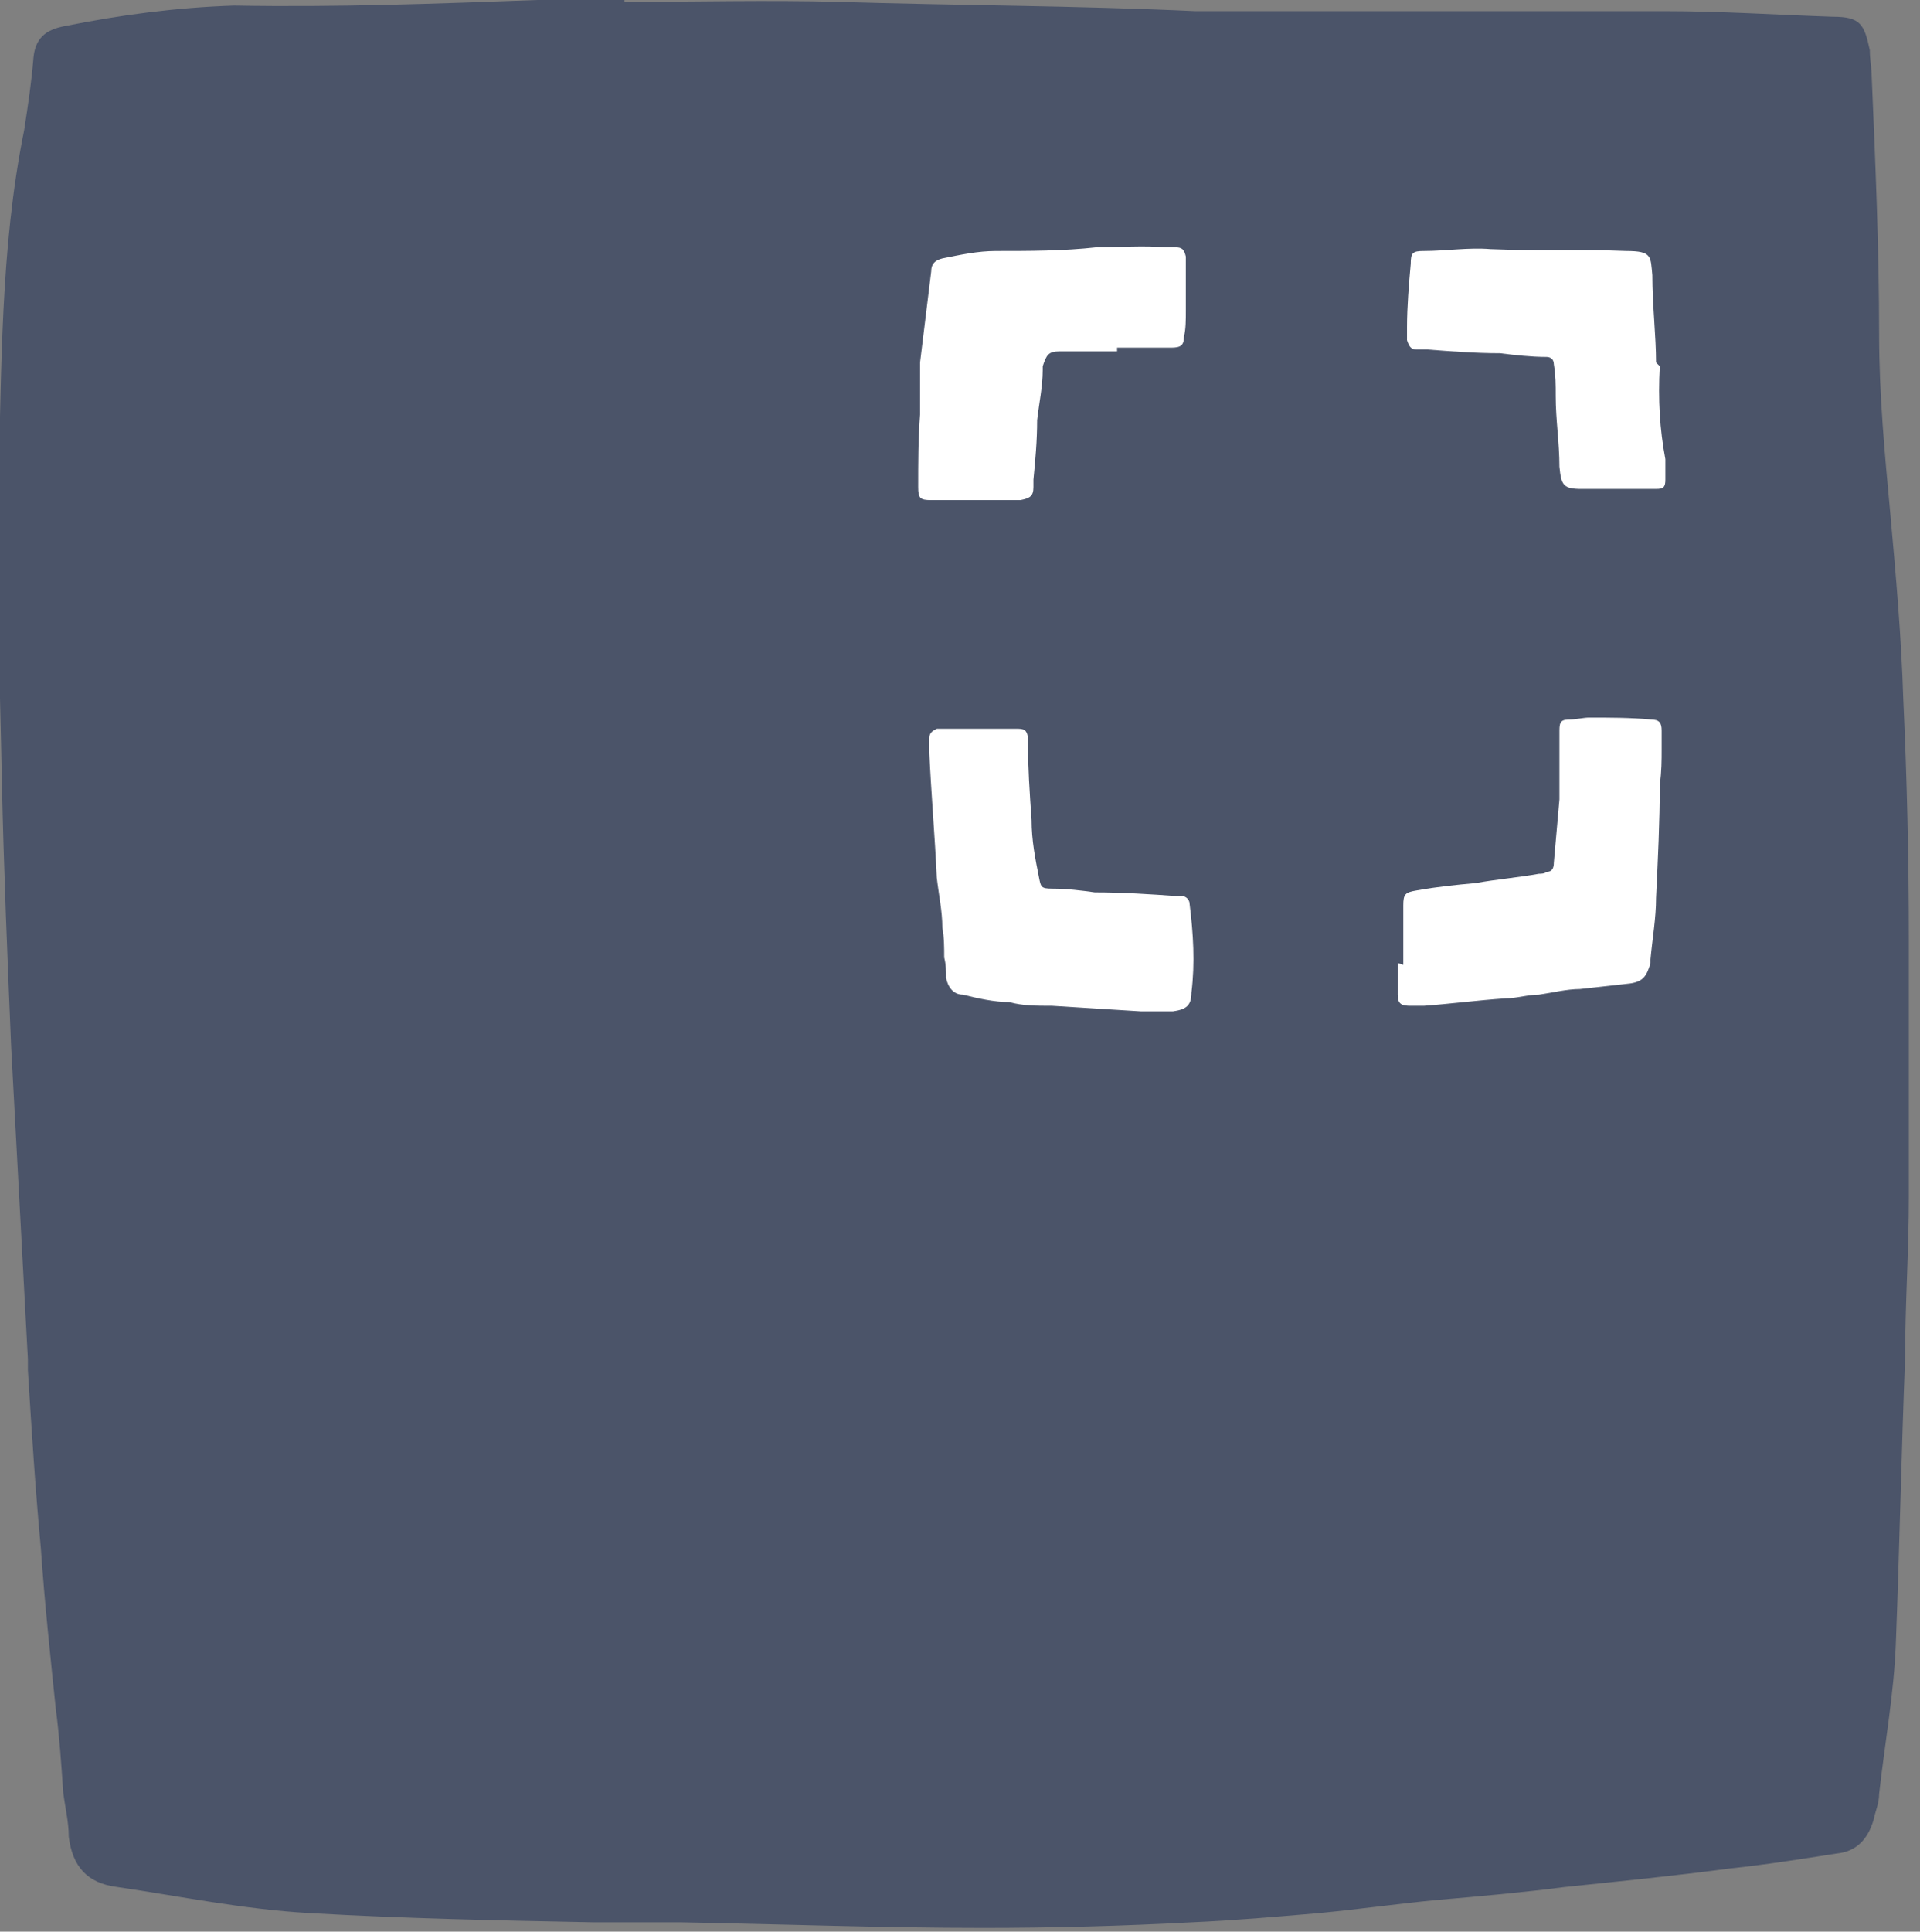
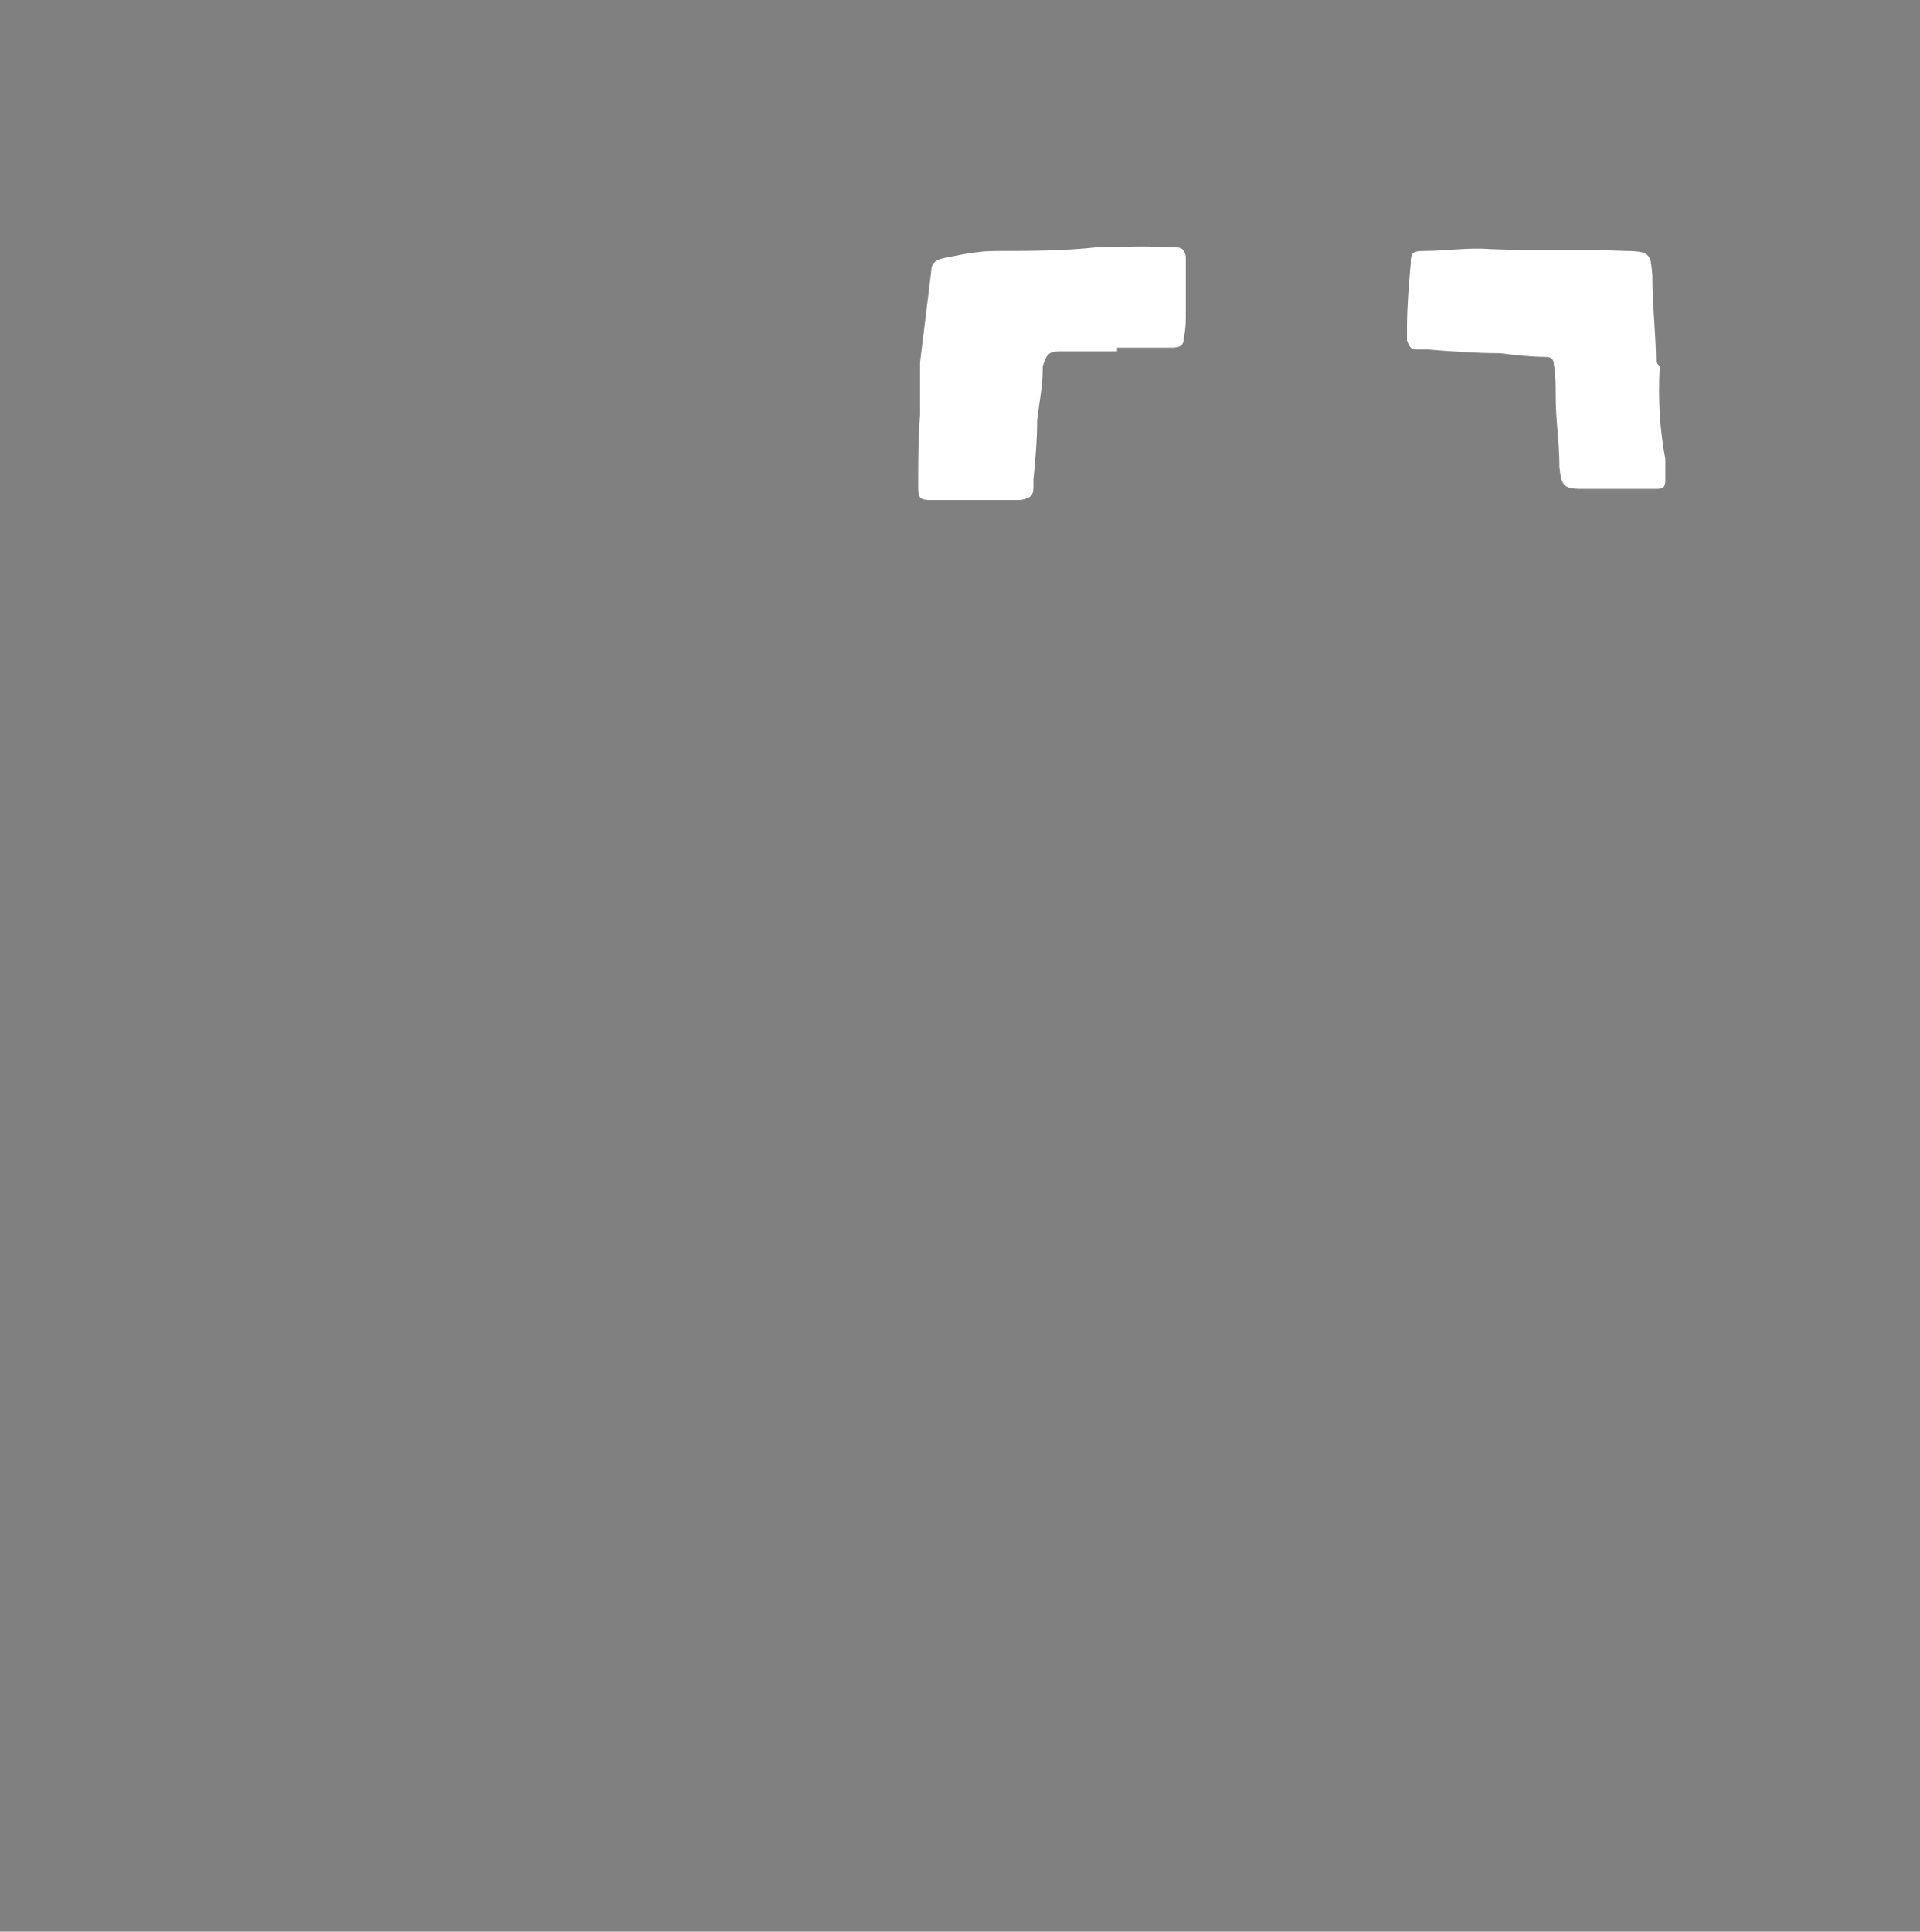
<svg xmlns="http://www.w3.org/2000/svg" version="1.1" viewBox="0 0 103.3 103.9">
  <rect x="0" y="0" width="103.3" height="103.9" fill="#808080" stroke="none" />
  <defs>
    <style>
      .cls-1 {
        fill: #fff;
      }

      .cls-2 {
        fill: #4b5469;
      }
    </style>
  </defs>
  <g>
    <g id="Layer_1">
-       <path class="cls-2" d="M33.6.1c3.8,0,7.7-.1,11.5,0,6.4.2,12.8.2,19.2.5,2.2,0,4.4,0,6.5,0,5.7,0,11.3,0,17,0,.6,0,1.2,0,1.8,0,3,0,6,.2,9,.3,1.5,0,1.7.4,2,1.8,0,.5.1,1,.1,1.4.2,4.6.4,9.3.4,13.9,0,3.2.3,6.4.6,9.6.3,3.3.6,6.7.7,10,.2,4.3.3,8.6.3,12.9,0,4.6,0,9.3,0,13.9,0,2.9-.2,5.7-.2,8.6-.2,5.1-.3,10.2-.5,15.4-.1,2.7-.6,5.4-.9,8.1,0,.5-.2.9-.3,1.4-.3,1-.9,1.7-2,1.8-1.9.3-3.8.6-5.7.8-3,.4-6,.7-8.9,1-2.3.3-4.6.5-6.9.7-2.1.2-4.2.5-6.3.7-2.3.2-4.6.4-6.9.5-3.7.2-7.5.3-11.2.3-5.4,0-10.8-.2-16.2-.3-1.6,0-3.1,0-4.7,0-5.1-.1-10.2-.2-15.4-.5-3.5-.2-6.9-.9-10.3-1.4-1.6-.2-2.4-1.1-2.6-2.7,0-.8-.2-1.6-.3-2.4-.1-1.5-.2-3-.4-4.5-.3-2.9-.6-5.7-.8-8.6-.3-3.2-.5-6.4-.7-9.6,0-.2,0-.4,0-.6-.3-5.6-.6-11.2-.9-16.8-.2-4.8-.4-9.6-.5-14.3-.1-5.2-.3-10.4-.2-15.6.2-6.5.1-13,1.4-19.4.2-1.3.4-2.6.5-3.9.1-1,.6-1.5,1.7-1.7,3-.6,6-1,9.1-1.1C18.1.4,23.5.2,28.9,0c1.6,0,3.1,0,4.7,0,0,0,0,0,0,.1Z" />
      <g>
-         <path class="cls-1" d="M75.5,51.9c0-.2,0-.4,0-.7s0-.5,0-.7c0-.5,0-1,0-1.4s0-.3,0-.4c0-.6.1-.7.7-.8,1.1-.2,2.1-.3,3.2-.4,1.1-.2,2.3-.3,3.4-.5.1,0,.3,0,.4-.1.3,0,.4-.2.4-.5.1-1.1.2-2.3.3-3.4,0-1,0-2.1,0-3.2,0-.2,0-.3,0-.5,0-.5.1-.6.6-.6.3,0,.7-.1,1-.1,1.1,0,2.2,0,3.3.1.5,0,.6.2.6.6,0,.3,0,.6,0,1,0,.6,0,1.2-.1,1.9,0,2-.1,4-.2,6.1,0,1.1-.2,2.2-.3,3.3,0,0,0,.2,0,.2-.2.7-.4,1-1.1,1.1-.9.1-1.8.2-2.7.3-.7,0-1.5.2-2.2.3-.6,0-1.2.2-1.8.2-1.5.1-3,.3-4.4.4-.2,0-.5,0-.7,0-.5,0-.7-.1-.7-.6,0-.5,0-1,0-1.5s0-.1,0-.2Z" />
-         <path class="cls-1" d="M61.4,54.4c-1.6-.1-3.2-.2-4.8-.3-.8,0-1.6,0-2.3-.2-.8,0-1.7-.2-2.5-.4-.5,0-.8-.4-.9-.9,0-.4,0-.7-.1-1.1,0-.5,0-1.1-.1-1.6,0-.9-.2-1.8-.3-2.7-.1-2.2-.3-4.5-.4-6.7,0-.3,0-.5,0-.8,0-.3.2-.4.4-.5,0,0,.1,0,.2,0,1.1,0,2.2,0,3.2,0,.3,0,.6,0,1,0,.4,0,.5.2.5.6,0,1.4.1,2.9.2,4.3,0,1.1.2,2.1.4,3.1.1.5.1.6.7.6.8,0,1.6.1,2.3.2,1.5,0,3,.1,4.4.2.1,0,.2,0,.3,0,.2,0,.4.2.4.4.2,1.6.3,3.2.1,4.8,0,.7-.3.9-1,1-.3,0-.5,0-.8,0-.3,0-.5,0-.8,0,0,0,0,0,0,0Z" />
        <path class="cls-1" d="M60.1,18.9c-.9,0-1.8,0-2.7,0-.1,0-.3,0-.4,0-.6,0-.7.2-.9.8,0,0,0,.2,0,.2,0,.9-.2,1.8-.3,2.7,0,1.1-.1,2.2-.2,3.2,0,.1,0,.3,0,.4,0,.5-.2.6-.7.7-.5,0-1,0-1.5,0-1.1,0-2.2,0-3.3,0-.6,0-.7-.1-.7-.7,0-1.3,0-2.6.1-3.9,0-.9,0-1.9,0-2.8.2-1.6.4-3.3.6-4.9,0-.4.2-.6.6-.7,1-.2,1.9-.4,2.9-.4,1.8,0,3.6,0,5.4-.2,1.2,0,2.5-.1,3.7,0,.2,0,.3,0,.5,0,.4,0,.5.1.6.5,0,1,0,1.9,0,2.9,0,.5,0,1-.1,1.4,0,.5-.2.6-.7.6-1,0-1.9,0-2.9,0,0,0,0,0,0,0Z" />
-         <path class="cls-1" d="M89.3,19.7c-.1,1.8,0,3.4.3,5,0,.4,0,.8,0,1.1,0,.4-.1.5-.5.5-.3,0-.6,0-.9,0-1,0-1.9,0-2.9,0,0,0-.1,0-.2,0-1,0-1.1-.2-1.2-1.2,0-1.3-.2-2.5-.2-3.8,0-.6,0-1.1-.1-1.7,0-.3-.2-.4-.4-.4-.8,0-1.7-.1-2.5-.2-1.3,0-2.6-.1-3.9-.2-.2,0-.4,0-.6,0-.3,0-.4-.2-.5-.5,0-.2,0-.5,0-.7,0-1.1.1-2.3.2-3.4,0-.6.1-.7.7-.7,1.2,0,2.4-.2,3.6-.1,2.4.1,4.9,0,7.3.1,0,0,0,0,0,0,1.4,0,1.3.3,1.4,1.3,0,1.6.2,3.3.2,4.7Z" />
+         <path class="cls-1" d="M89.3,19.7c-.1,1.8,0,3.4.3,5,0,.4,0,.8,0,1.1,0,.4-.1.5-.5.5-.3,0-.6,0-.9,0-1,0-1.9,0-2.9,0,0,0-.1,0-.2,0-1,0-1.1-.2-1.2-1.2,0-1.3-.2-2.5-.2-3.8,0-.6,0-1.1-.1-1.7,0-.3-.2-.4-.4-.4-.8,0-1.7-.1-2.5-.2-1.3,0-2.6-.1-3.9-.2-.2,0-.4,0-.6,0-.3,0-.4-.2-.5-.5,0-.2,0-.5,0-.7,0-1.1.1-2.3.2-3.4,0-.6.1-.7.7-.7,1.2,0,2.4-.2,3.6-.1,2.4.1,4.9,0,7.3.1,0,0,0,0,0,0,1.4,0,1.3.3,1.4,1.3,0,1.6.2,3.3.2,4.7" />
      </g>
    </g>
  </g>
</svg>